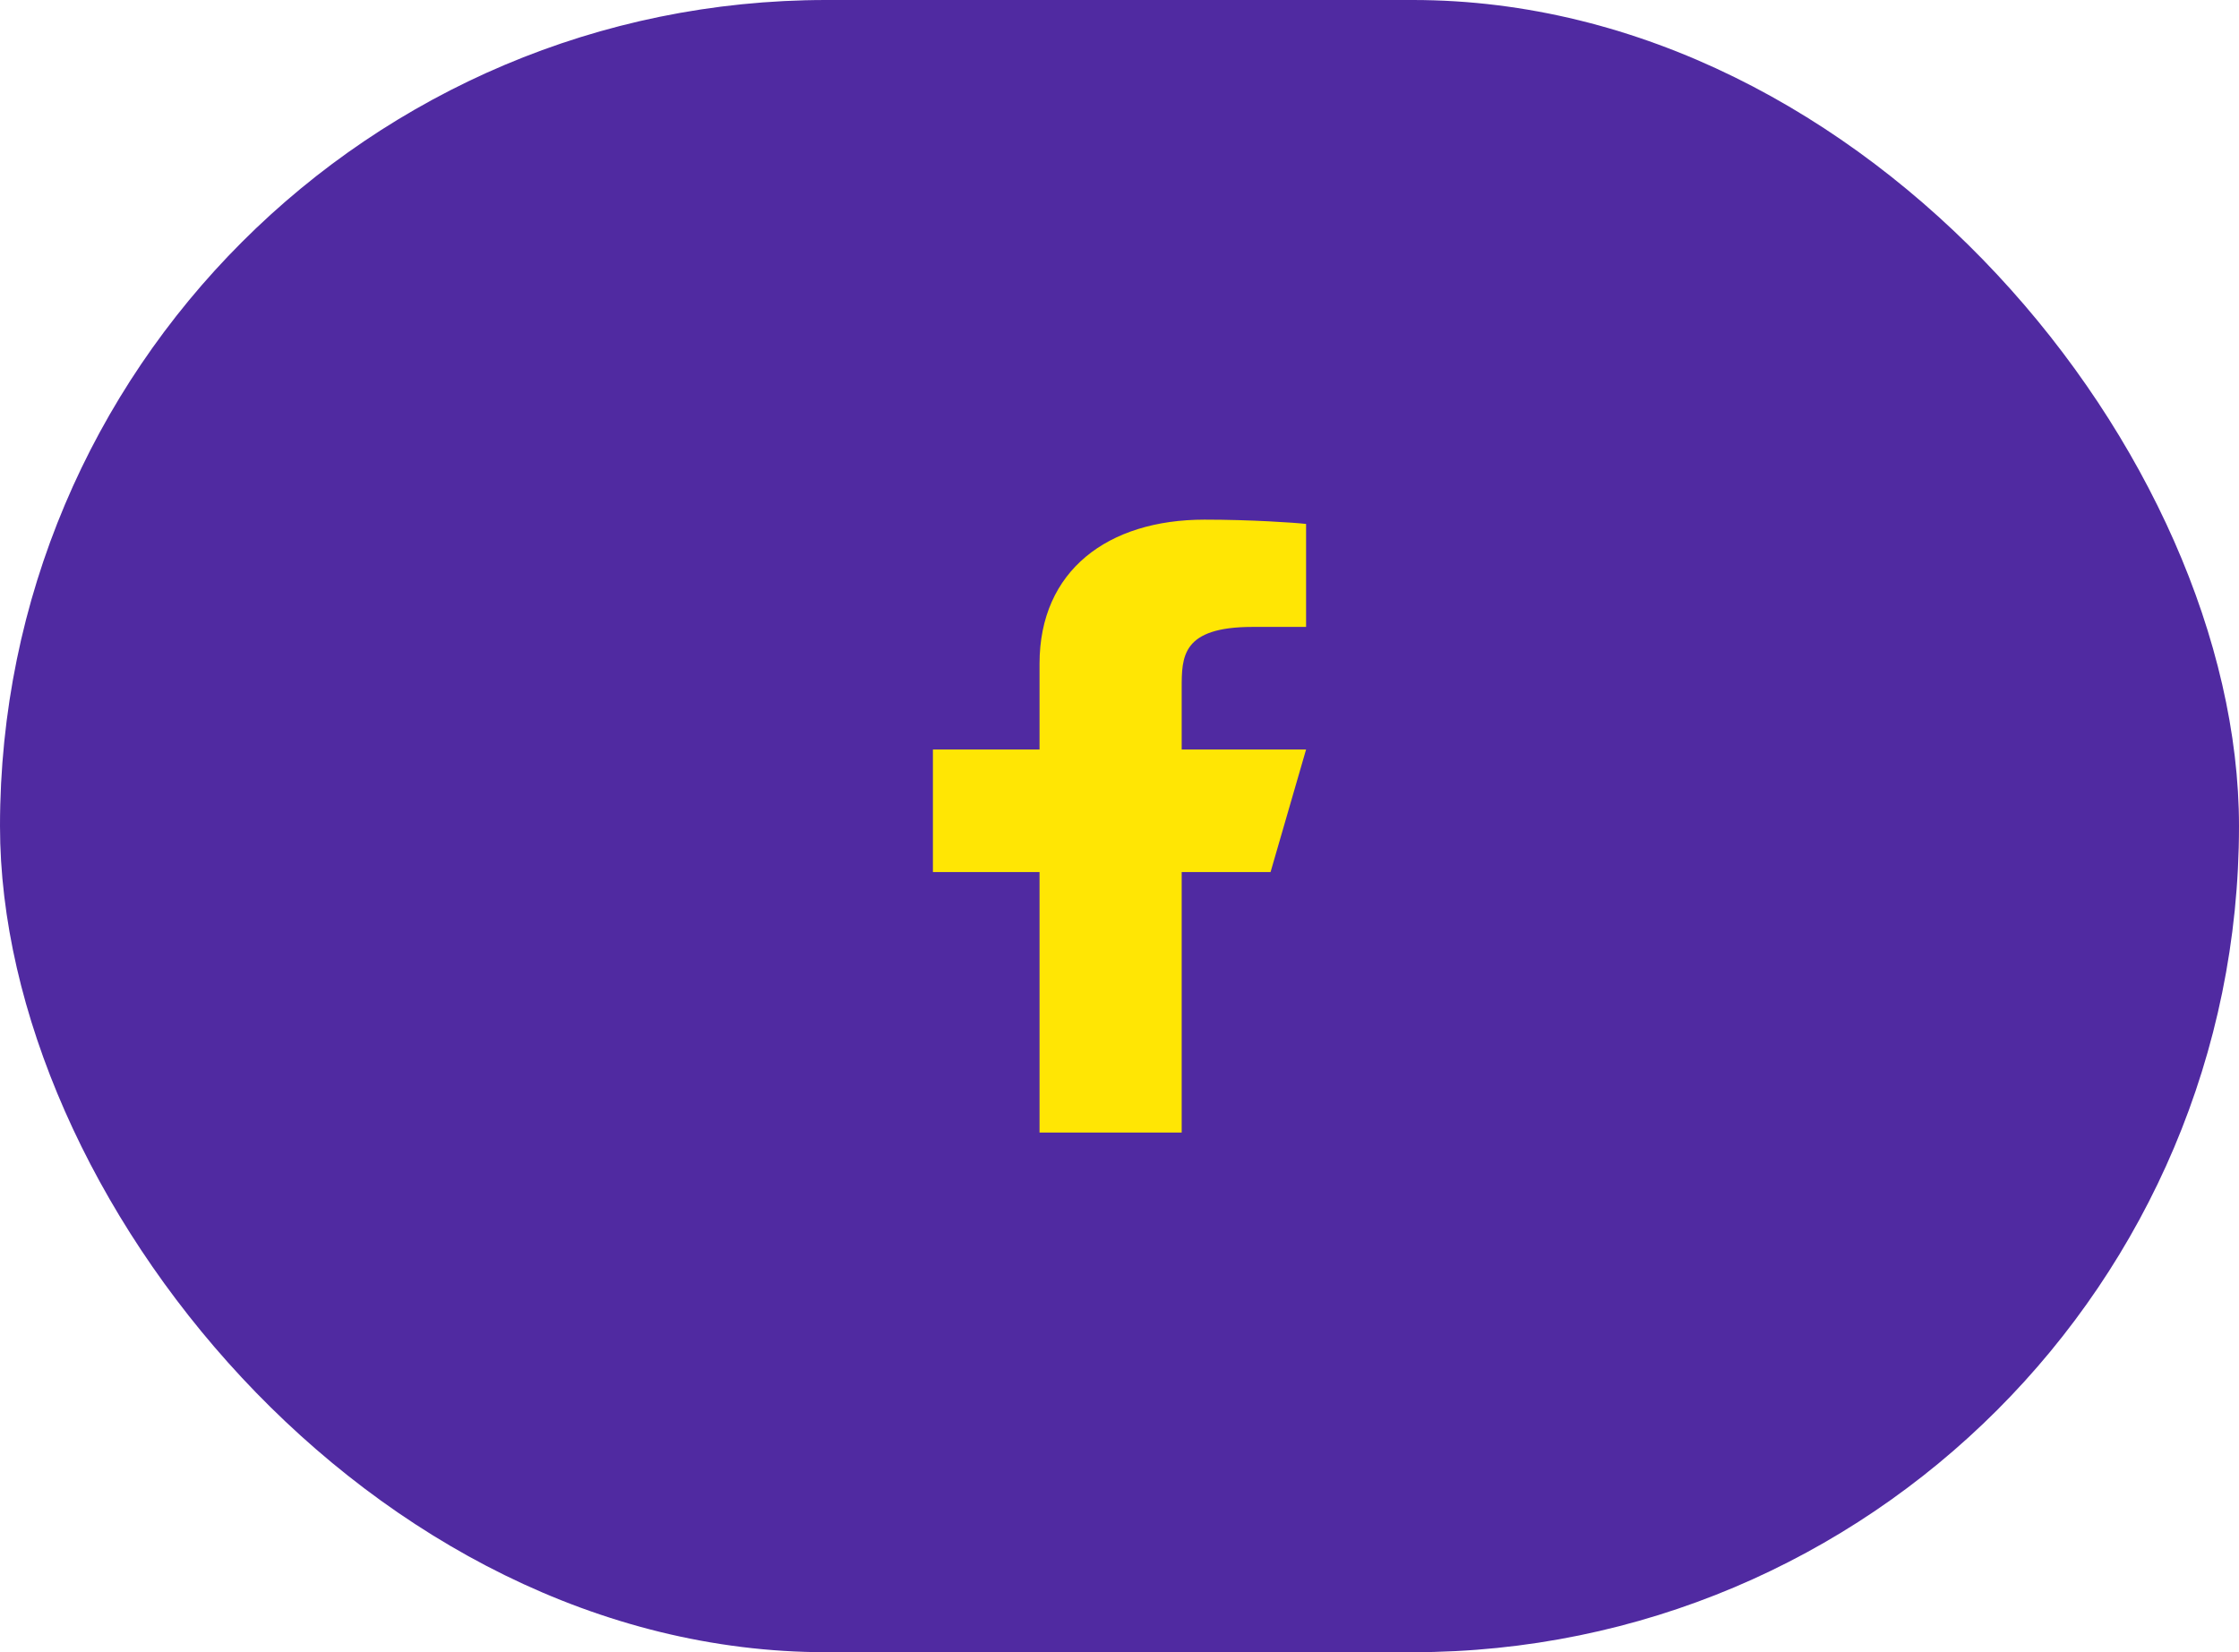
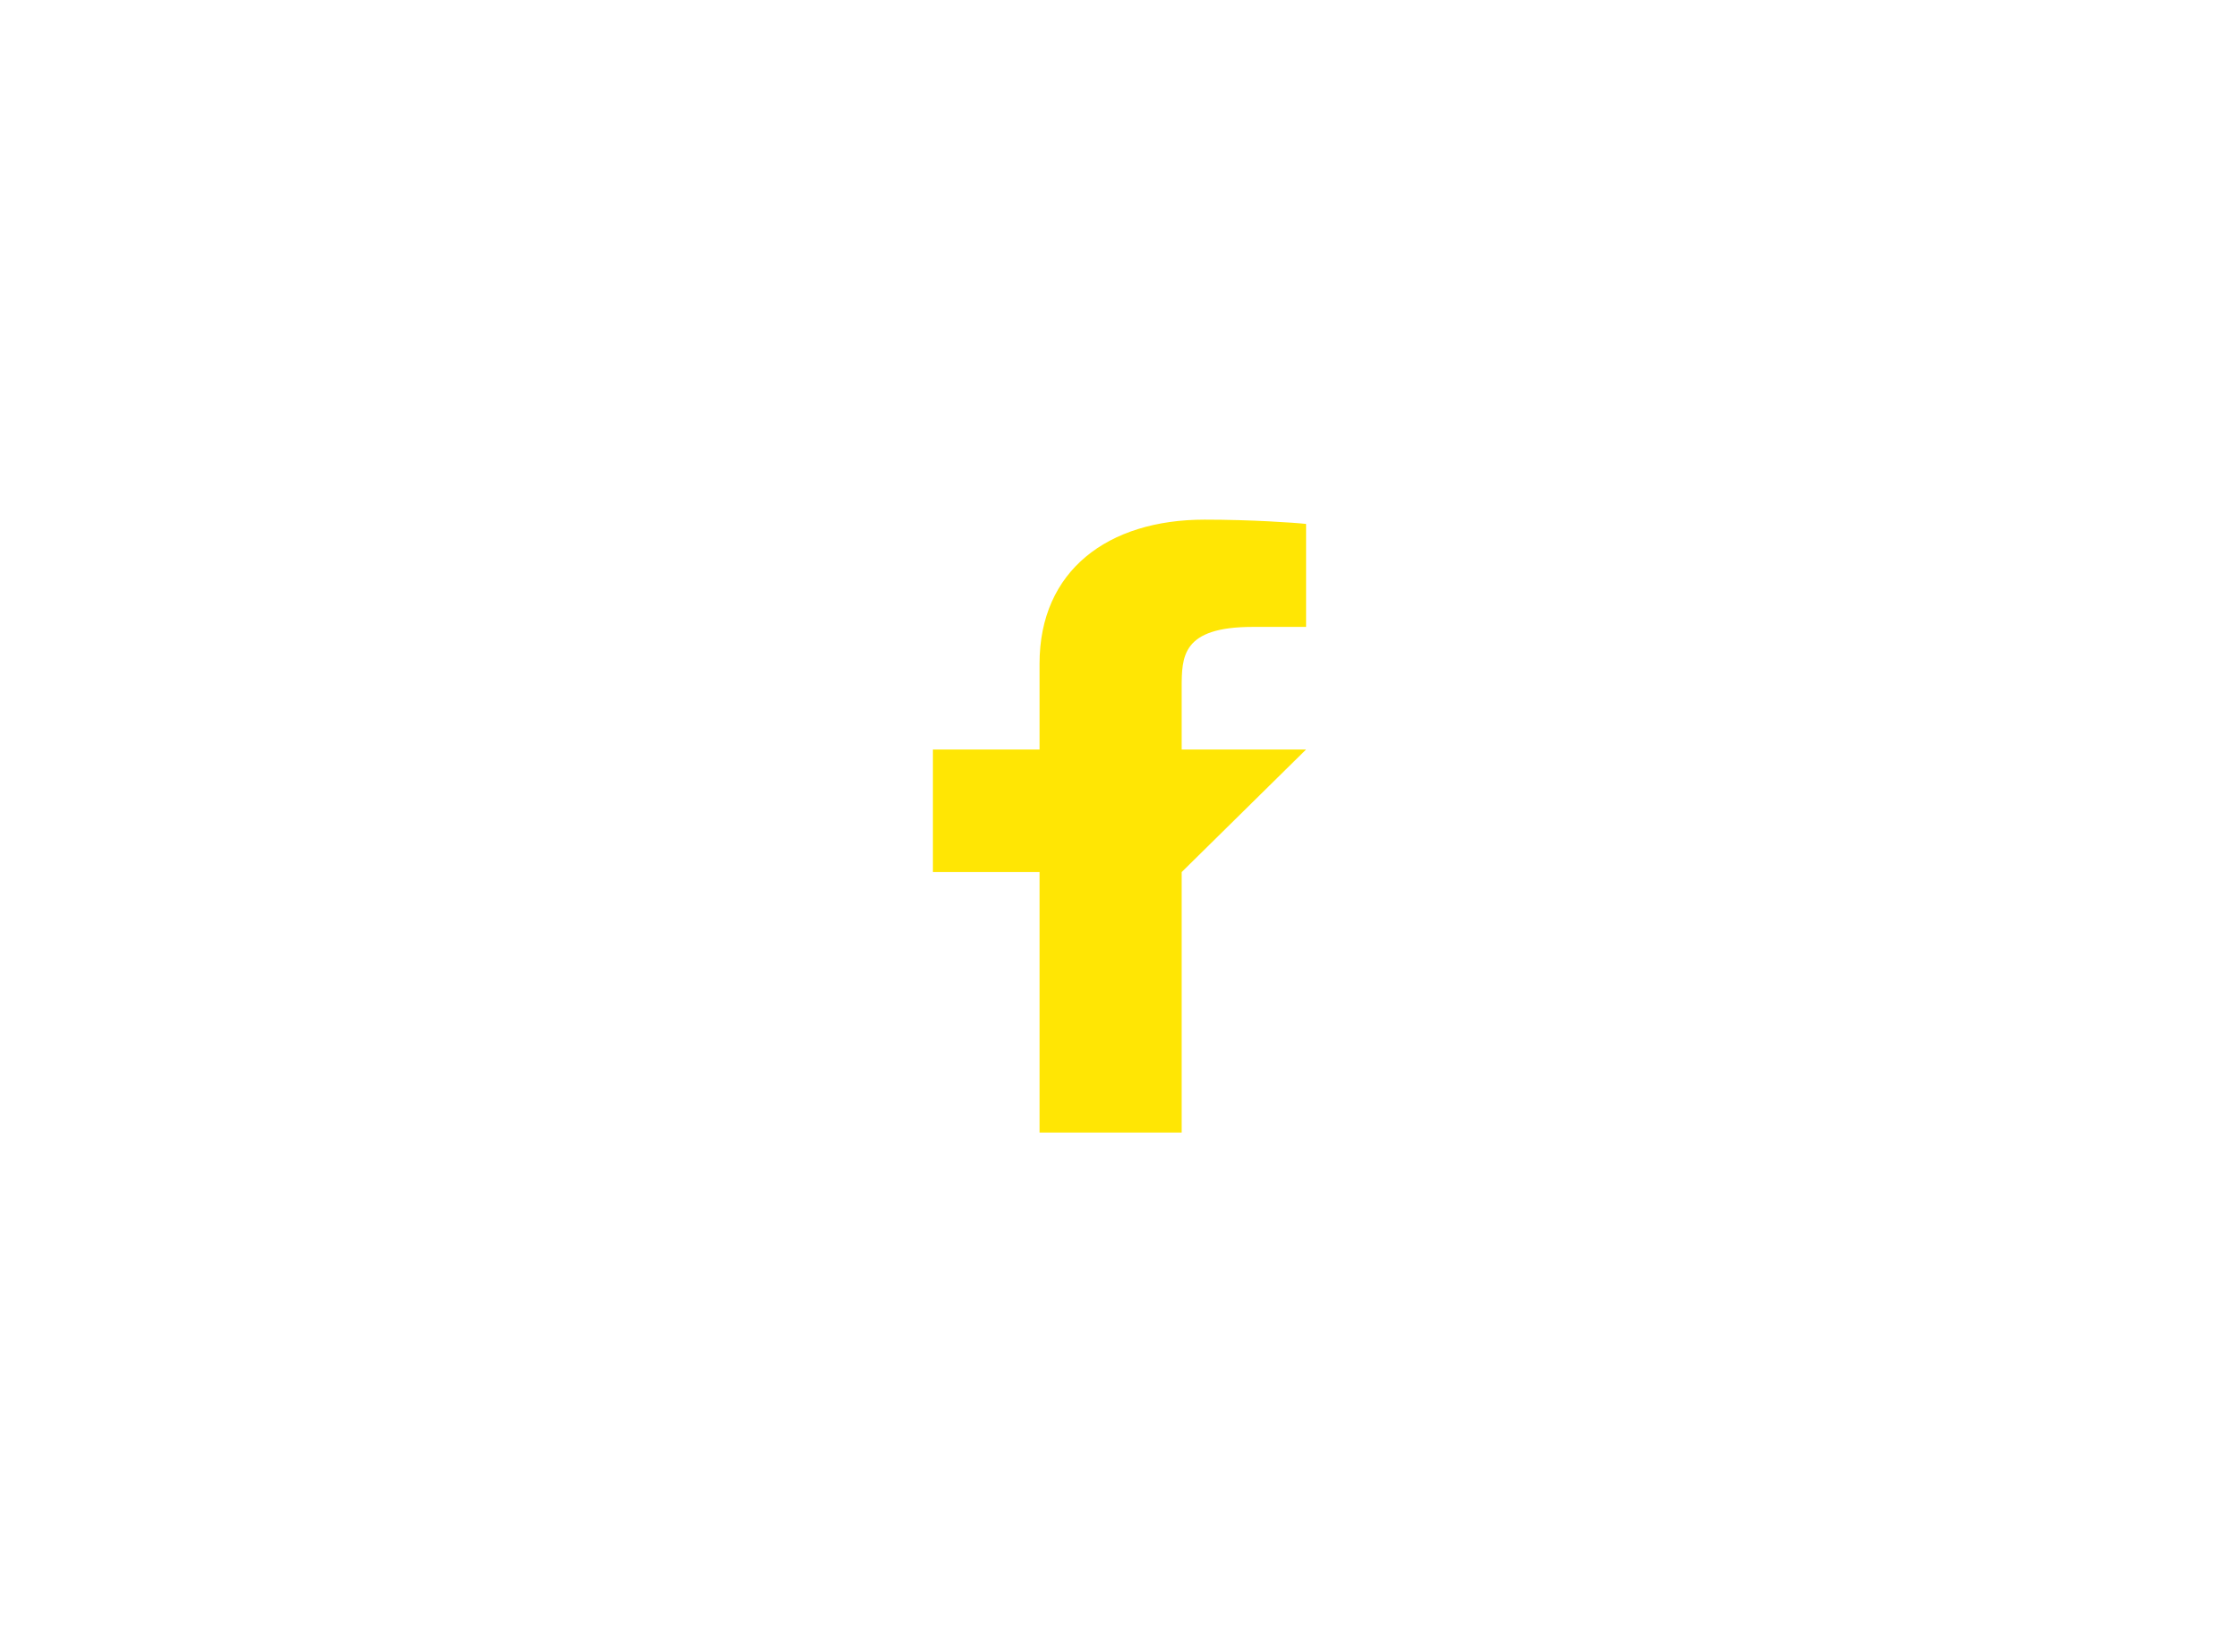
<svg xmlns="http://www.w3.org/2000/svg" width="84" height="62" viewBox="0 0 84 62" fill="none">
-   <rect width="84" height="62" rx="31" fill="#502AA1" />
-   <path d="M44.333 32.725H47.667L49 28.125H44.333V25.825C44.333 24.64 44.333 23.525 47 23.525H49V19.661C48.565 19.612 46.924 19.5 45.191 19.5C41.571 19.5 39 21.405 39 24.905V28.125H35V32.725H39V42.5H44.333V32.725Z" fill="#FFE604" />
+   <path d="M44.333 32.725L49 28.125H44.333V25.825C44.333 24.64 44.333 23.525 47 23.525H49V19.661C48.565 19.612 46.924 19.5 45.191 19.5C41.571 19.5 39 21.405 39 24.905V28.125H35V32.725H39V42.5H44.333V32.725Z" fill="#FFE604" />
</svg>